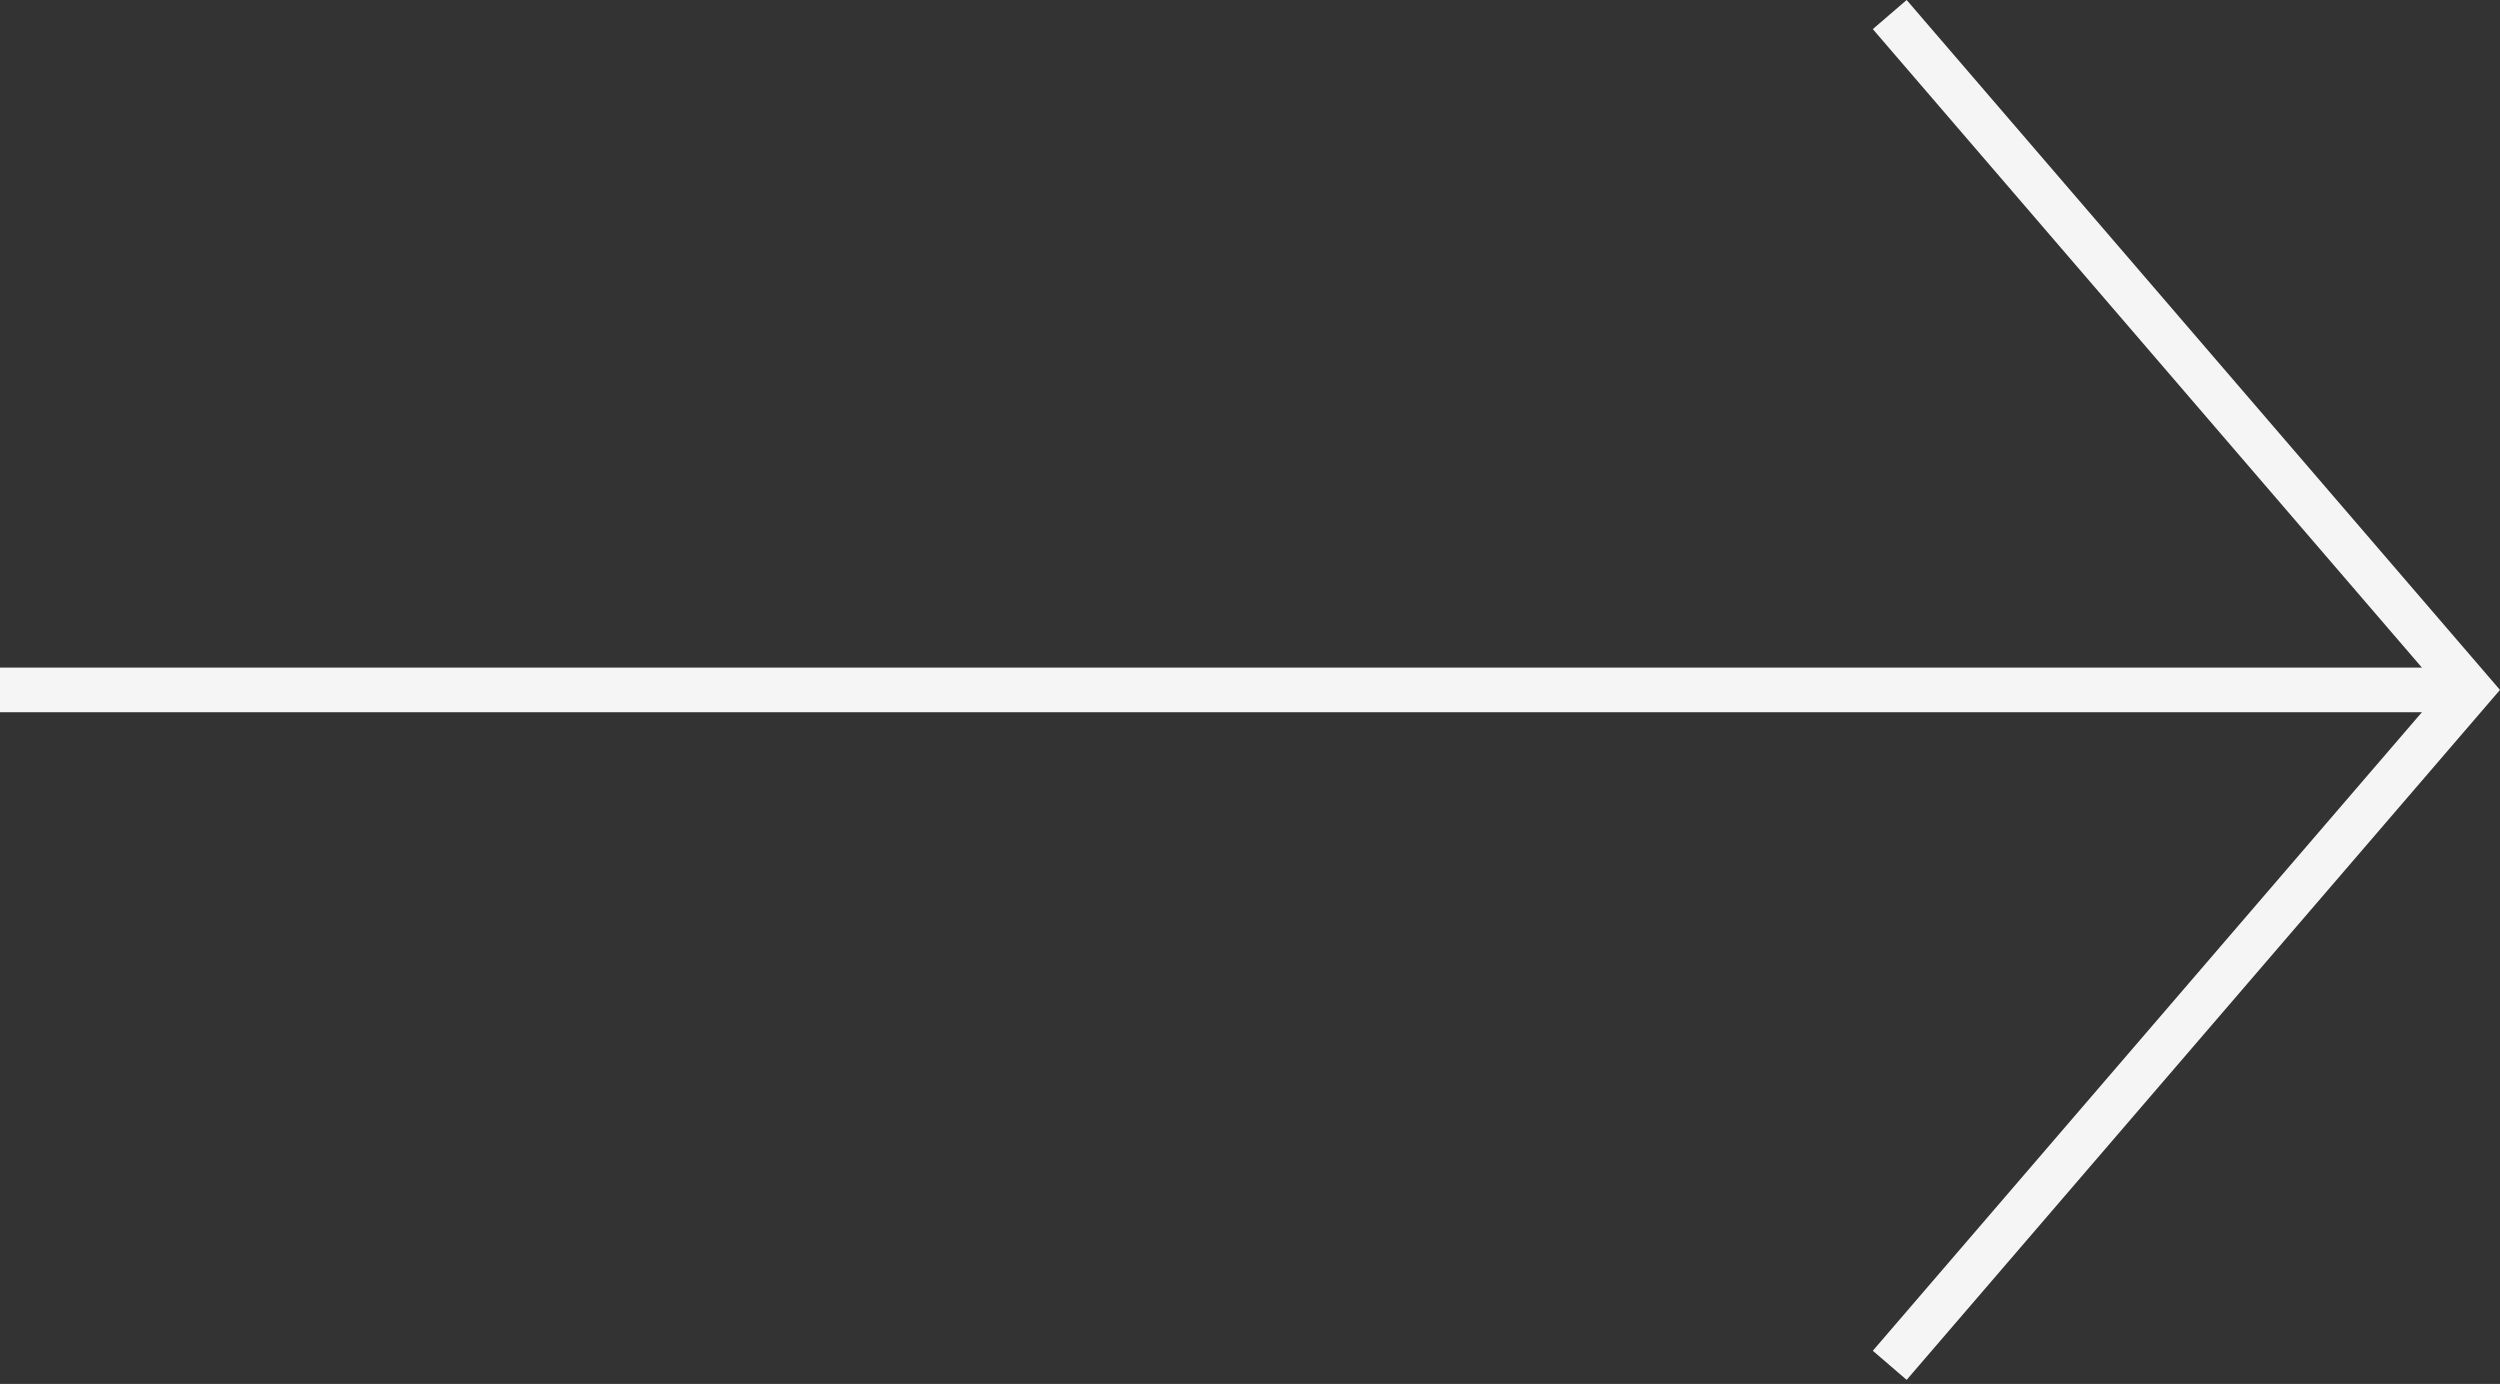
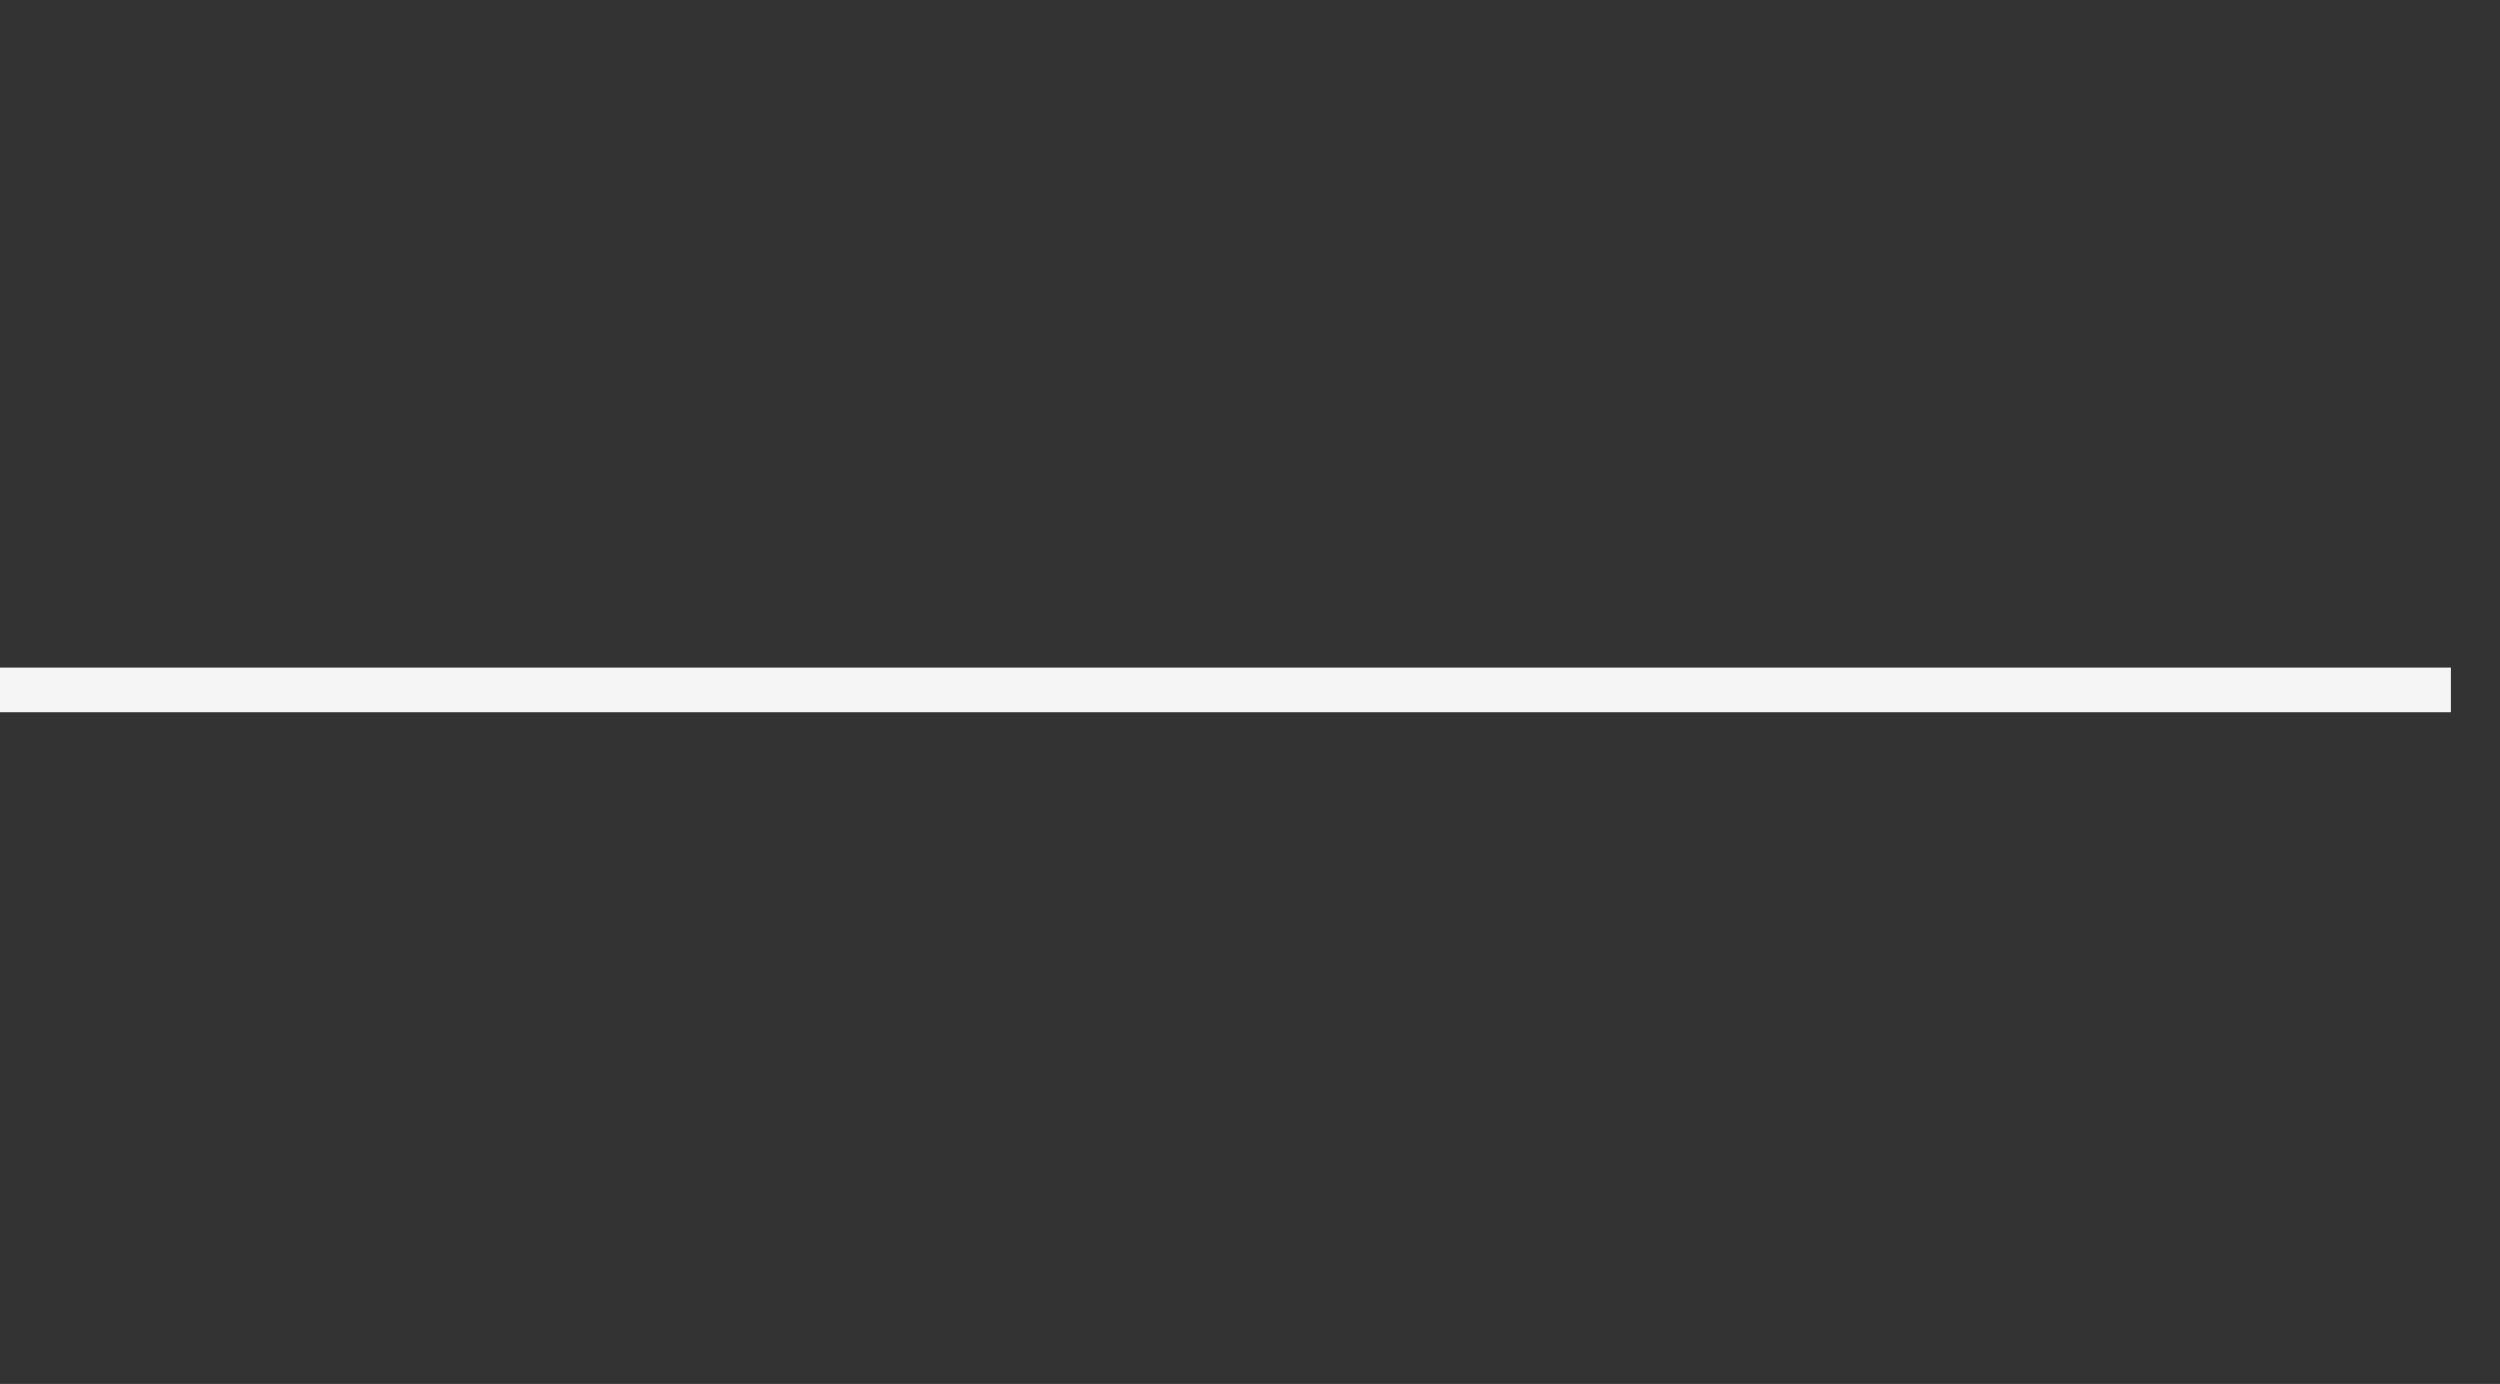
<svg xmlns="http://www.w3.org/2000/svg" width="56" height="31" viewBox="0 0 56 31" fill="none">
  <rect x="0" y="0" width="56" height="31" fill="#333333" stroke="none" />
  <path d="M0 15.454H54.9" stroke="#F5F5F5" stroke-miterlimit="10" />
-   <path d="M42.33 0.326L55.34 15.454L42.33 30.583" stroke="#F5F5F5" stroke-miterlimit="10" />
</svg>